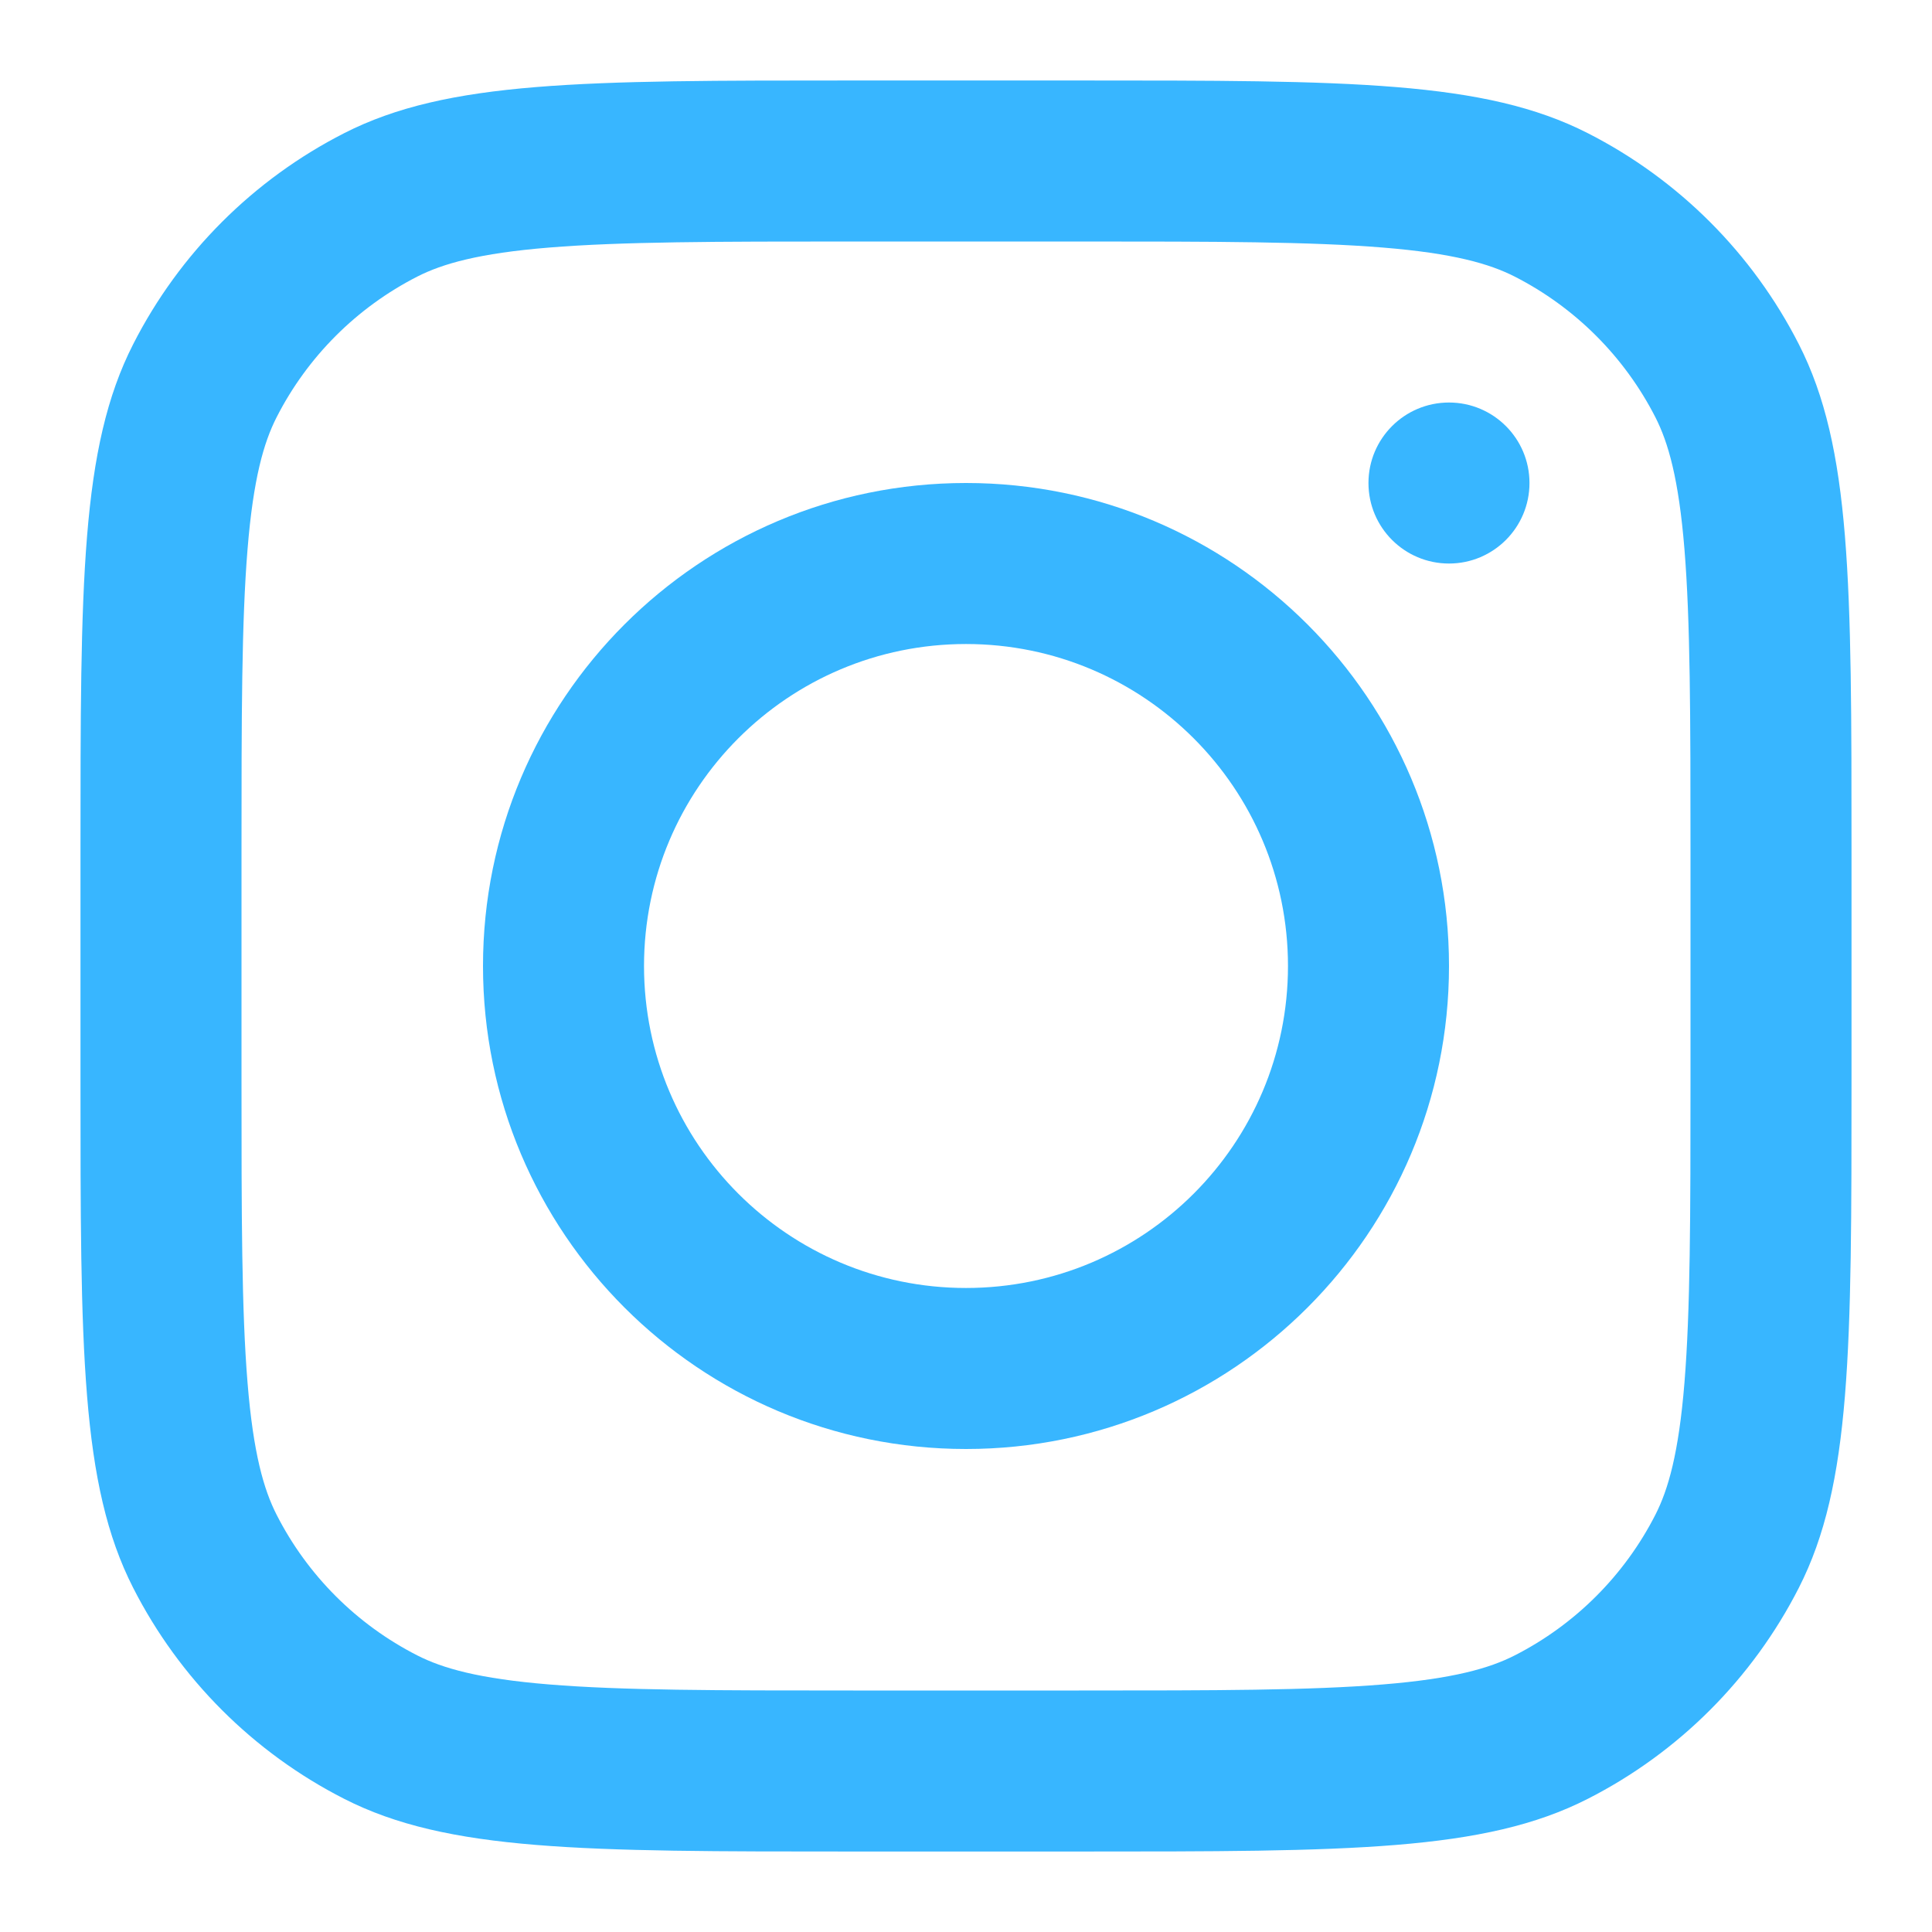
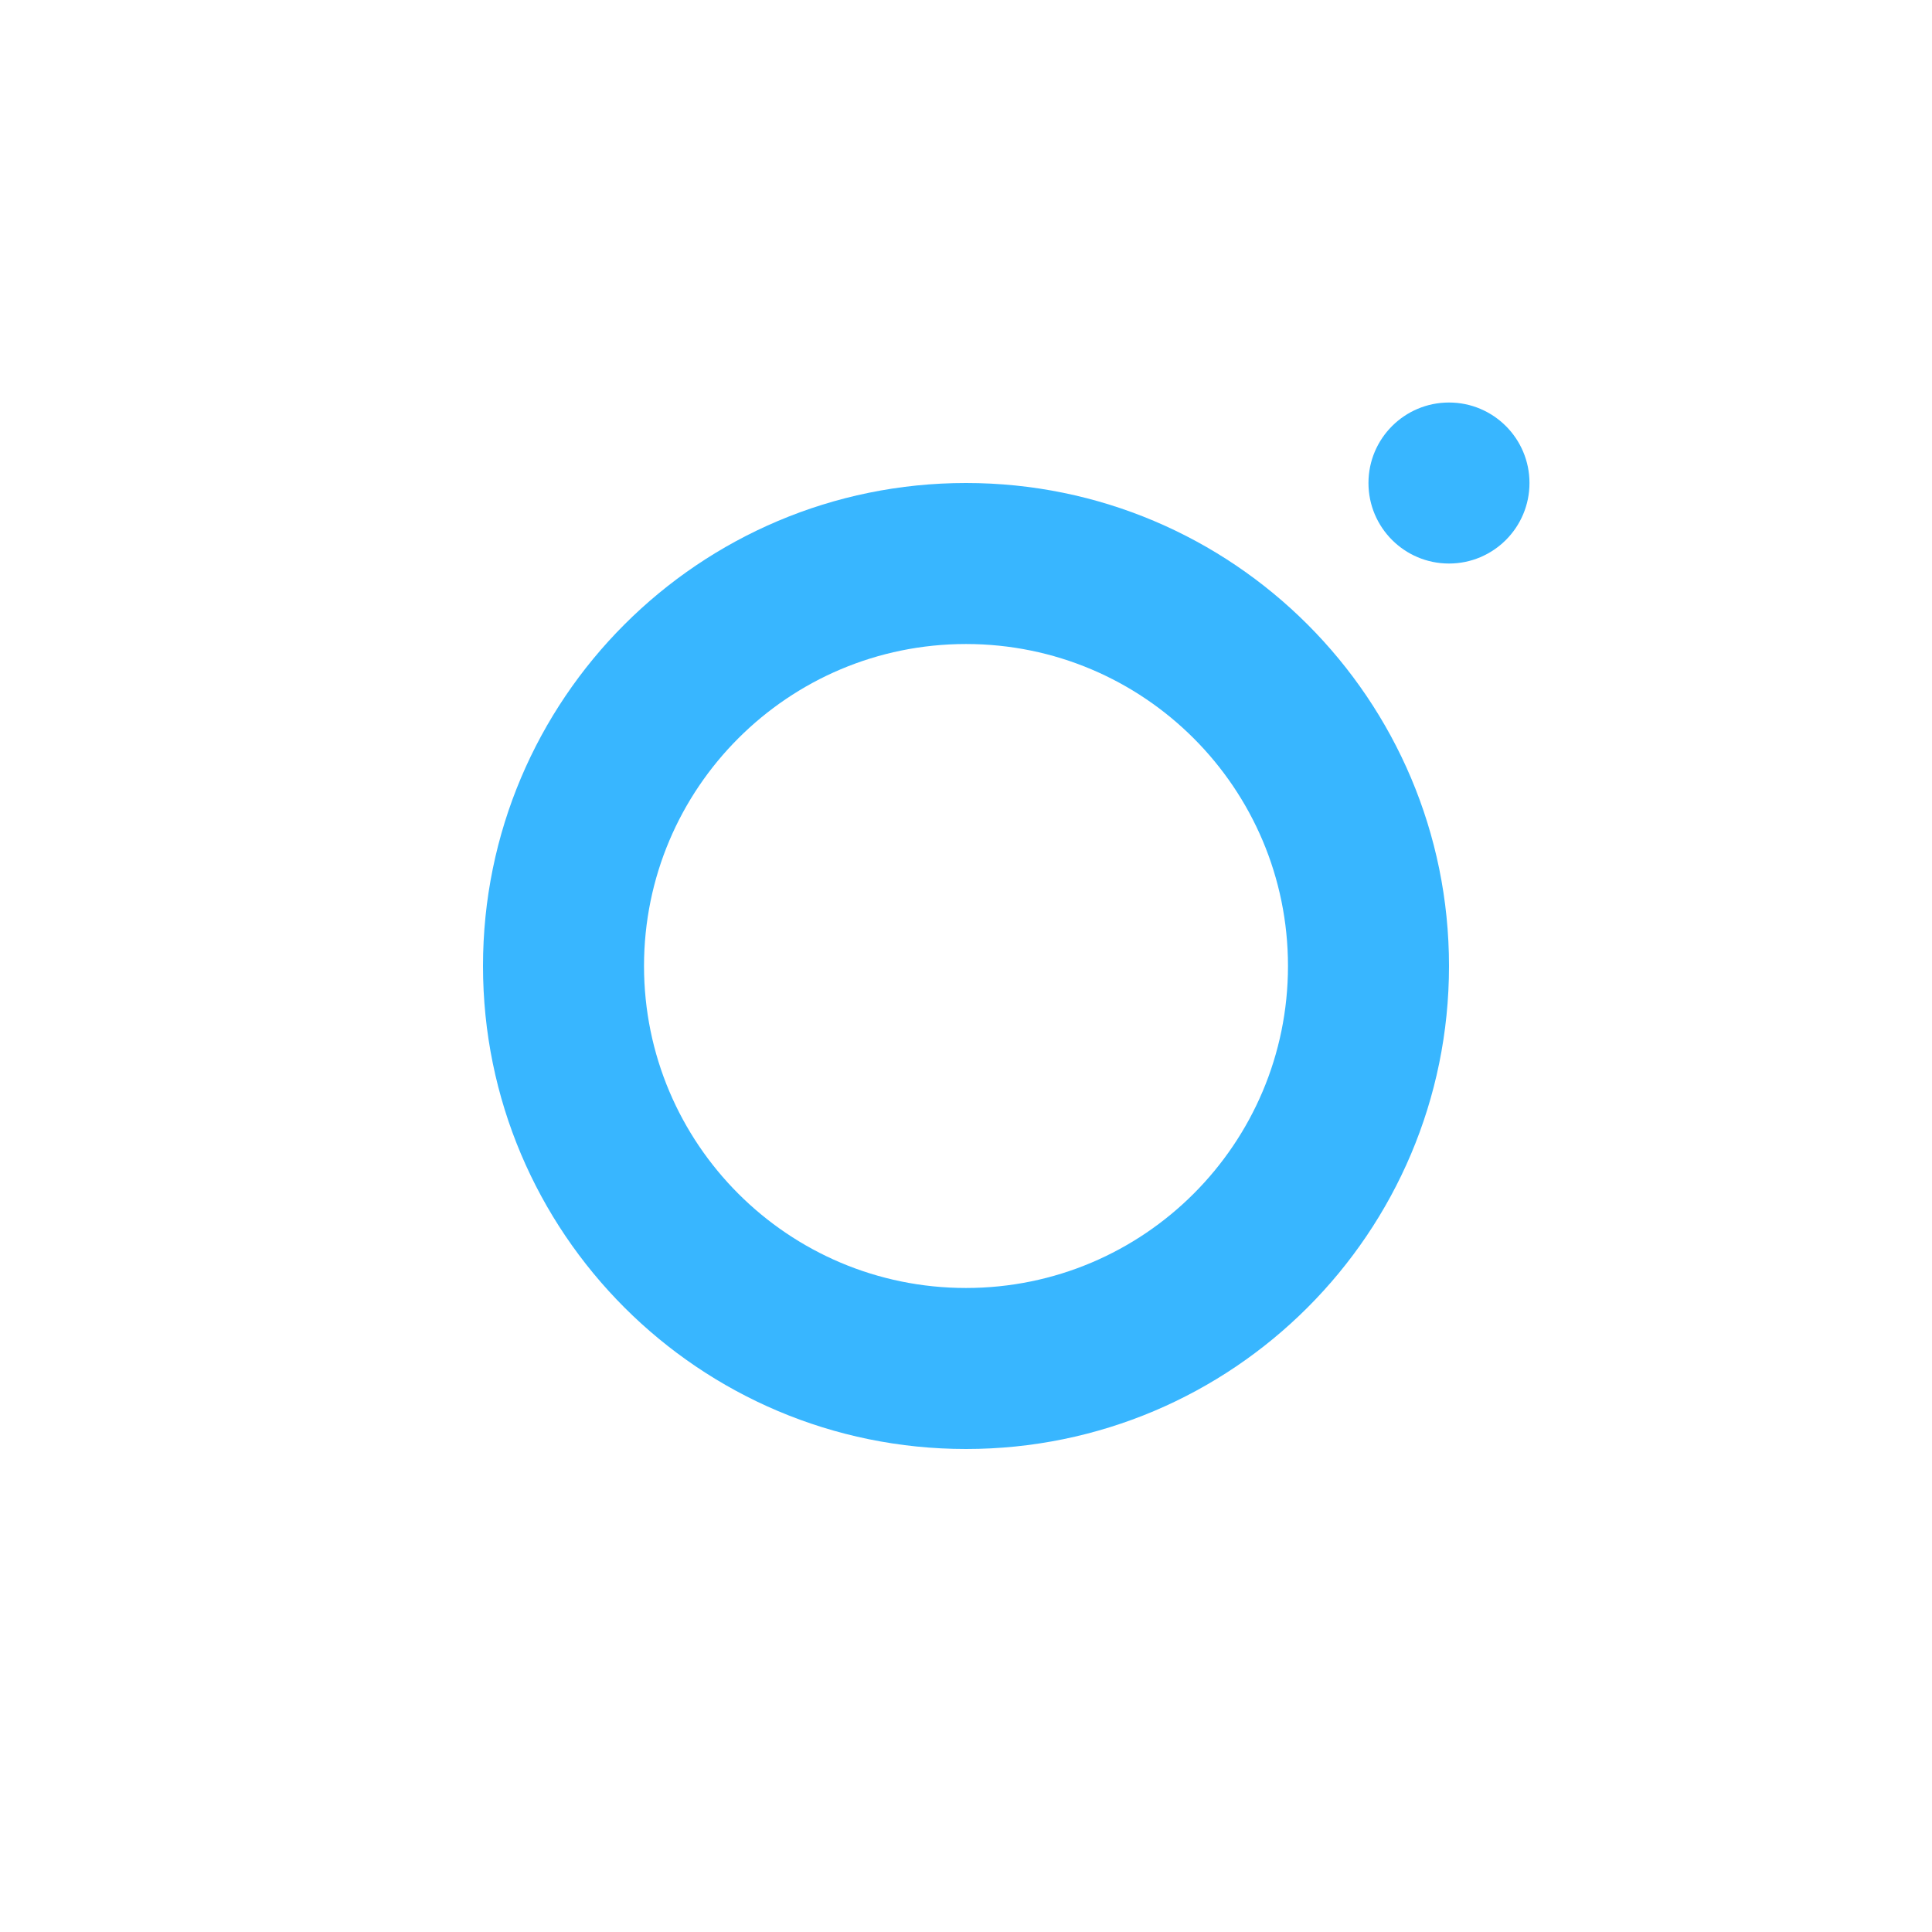
<svg xmlns="http://www.w3.org/2000/svg" width="38" height="38" viewBox="0 0 38 38" fill="none">
  <path fill-rule="evenodd" clip-rule="evenodd" d="M19 28.5C24.247 28.5 28.5 24.247 28.5 19C28.5 13.753 24.247 9.5 19 9.5C13.753 9.5 9.5 13.753 9.5 19C9.5 24.247 13.753 28.5 19 28.5ZM19 25.333C22.498 25.333 25.333 22.498 25.333 19C25.333 15.502 22.498 12.667 19 12.667C15.502 12.667 12.667 15.502 12.667 19C12.667 22.498 15.502 25.333 19 25.333Z" fill="#38B6FF" />
  <path d="M28.5 7.917C27.625 7.917 26.916 8.626 26.916 9.5C26.916 10.375 27.625 11.084 28.5 11.084C29.374 11.084 30.083 10.375 30.083 9.5C30.083 8.626 29.374 7.917 28.5 7.917Z" fill="#38B6FF" />
-   <path fill-rule="evenodd" clip-rule="evenodd" d="M2.619 6.771C1.583 8.803 1.583 11.463 1.583 16.784V21.217C1.583 26.537 1.583 29.198 2.619 31.23C3.529 33.017 4.983 34.471 6.77 35.381C8.803 36.417 11.463 36.417 16.783 36.417H21.217C26.537 36.417 29.197 36.417 31.229 35.381C33.017 34.471 34.47 33.017 35.381 31.23C36.417 29.198 36.417 26.537 36.417 21.217V16.784C36.417 11.463 36.417 8.803 35.381 6.771C34.47 4.983 33.017 3.53 31.229 2.619C29.197 1.583 26.537 1.583 21.217 1.583H16.783C11.463 1.583 8.803 1.583 6.77 2.619C4.983 3.53 3.529 4.983 2.619 6.771ZM21.217 4.75H16.783C14.071 4.75 12.227 4.753 10.802 4.869C9.413 4.982 8.703 5.188 8.208 5.44C7.016 6.048 6.047 7.017 5.44 8.208C5.188 8.703 4.982 9.413 4.869 10.802C4.752 12.227 4.75 14.071 4.75 16.784V21.217C4.75 23.929 4.752 25.773 4.869 27.198C4.982 28.587 5.188 29.297 5.44 29.792C6.047 30.984 7.016 31.953 8.208 32.56C8.703 32.812 9.413 33.018 10.802 33.131C12.227 33.248 14.071 33.25 16.783 33.25H21.217C23.929 33.25 25.773 33.248 27.198 33.131C28.587 33.018 29.297 32.812 29.792 32.56C30.983 31.953 31.952 30.984 32.56 29.792C32.812 29.297 33.018 28.587 33.131 27.198C33.247 25.773 33.25 23.929 33.25 21.217V16.784C33.25 14.071 33.247 12.227 33.131 10.802C33.018 9.413 32.812 8.703 32.56 8.208C31.952 7.017 30.983 6.048 29.792 5.44C29.297 5.188 28.587 4.982 27.198 4.869C25.773 4.753 23.929 4.75 21.217 4.75Z" fill="#38B6FF" />
</svg>